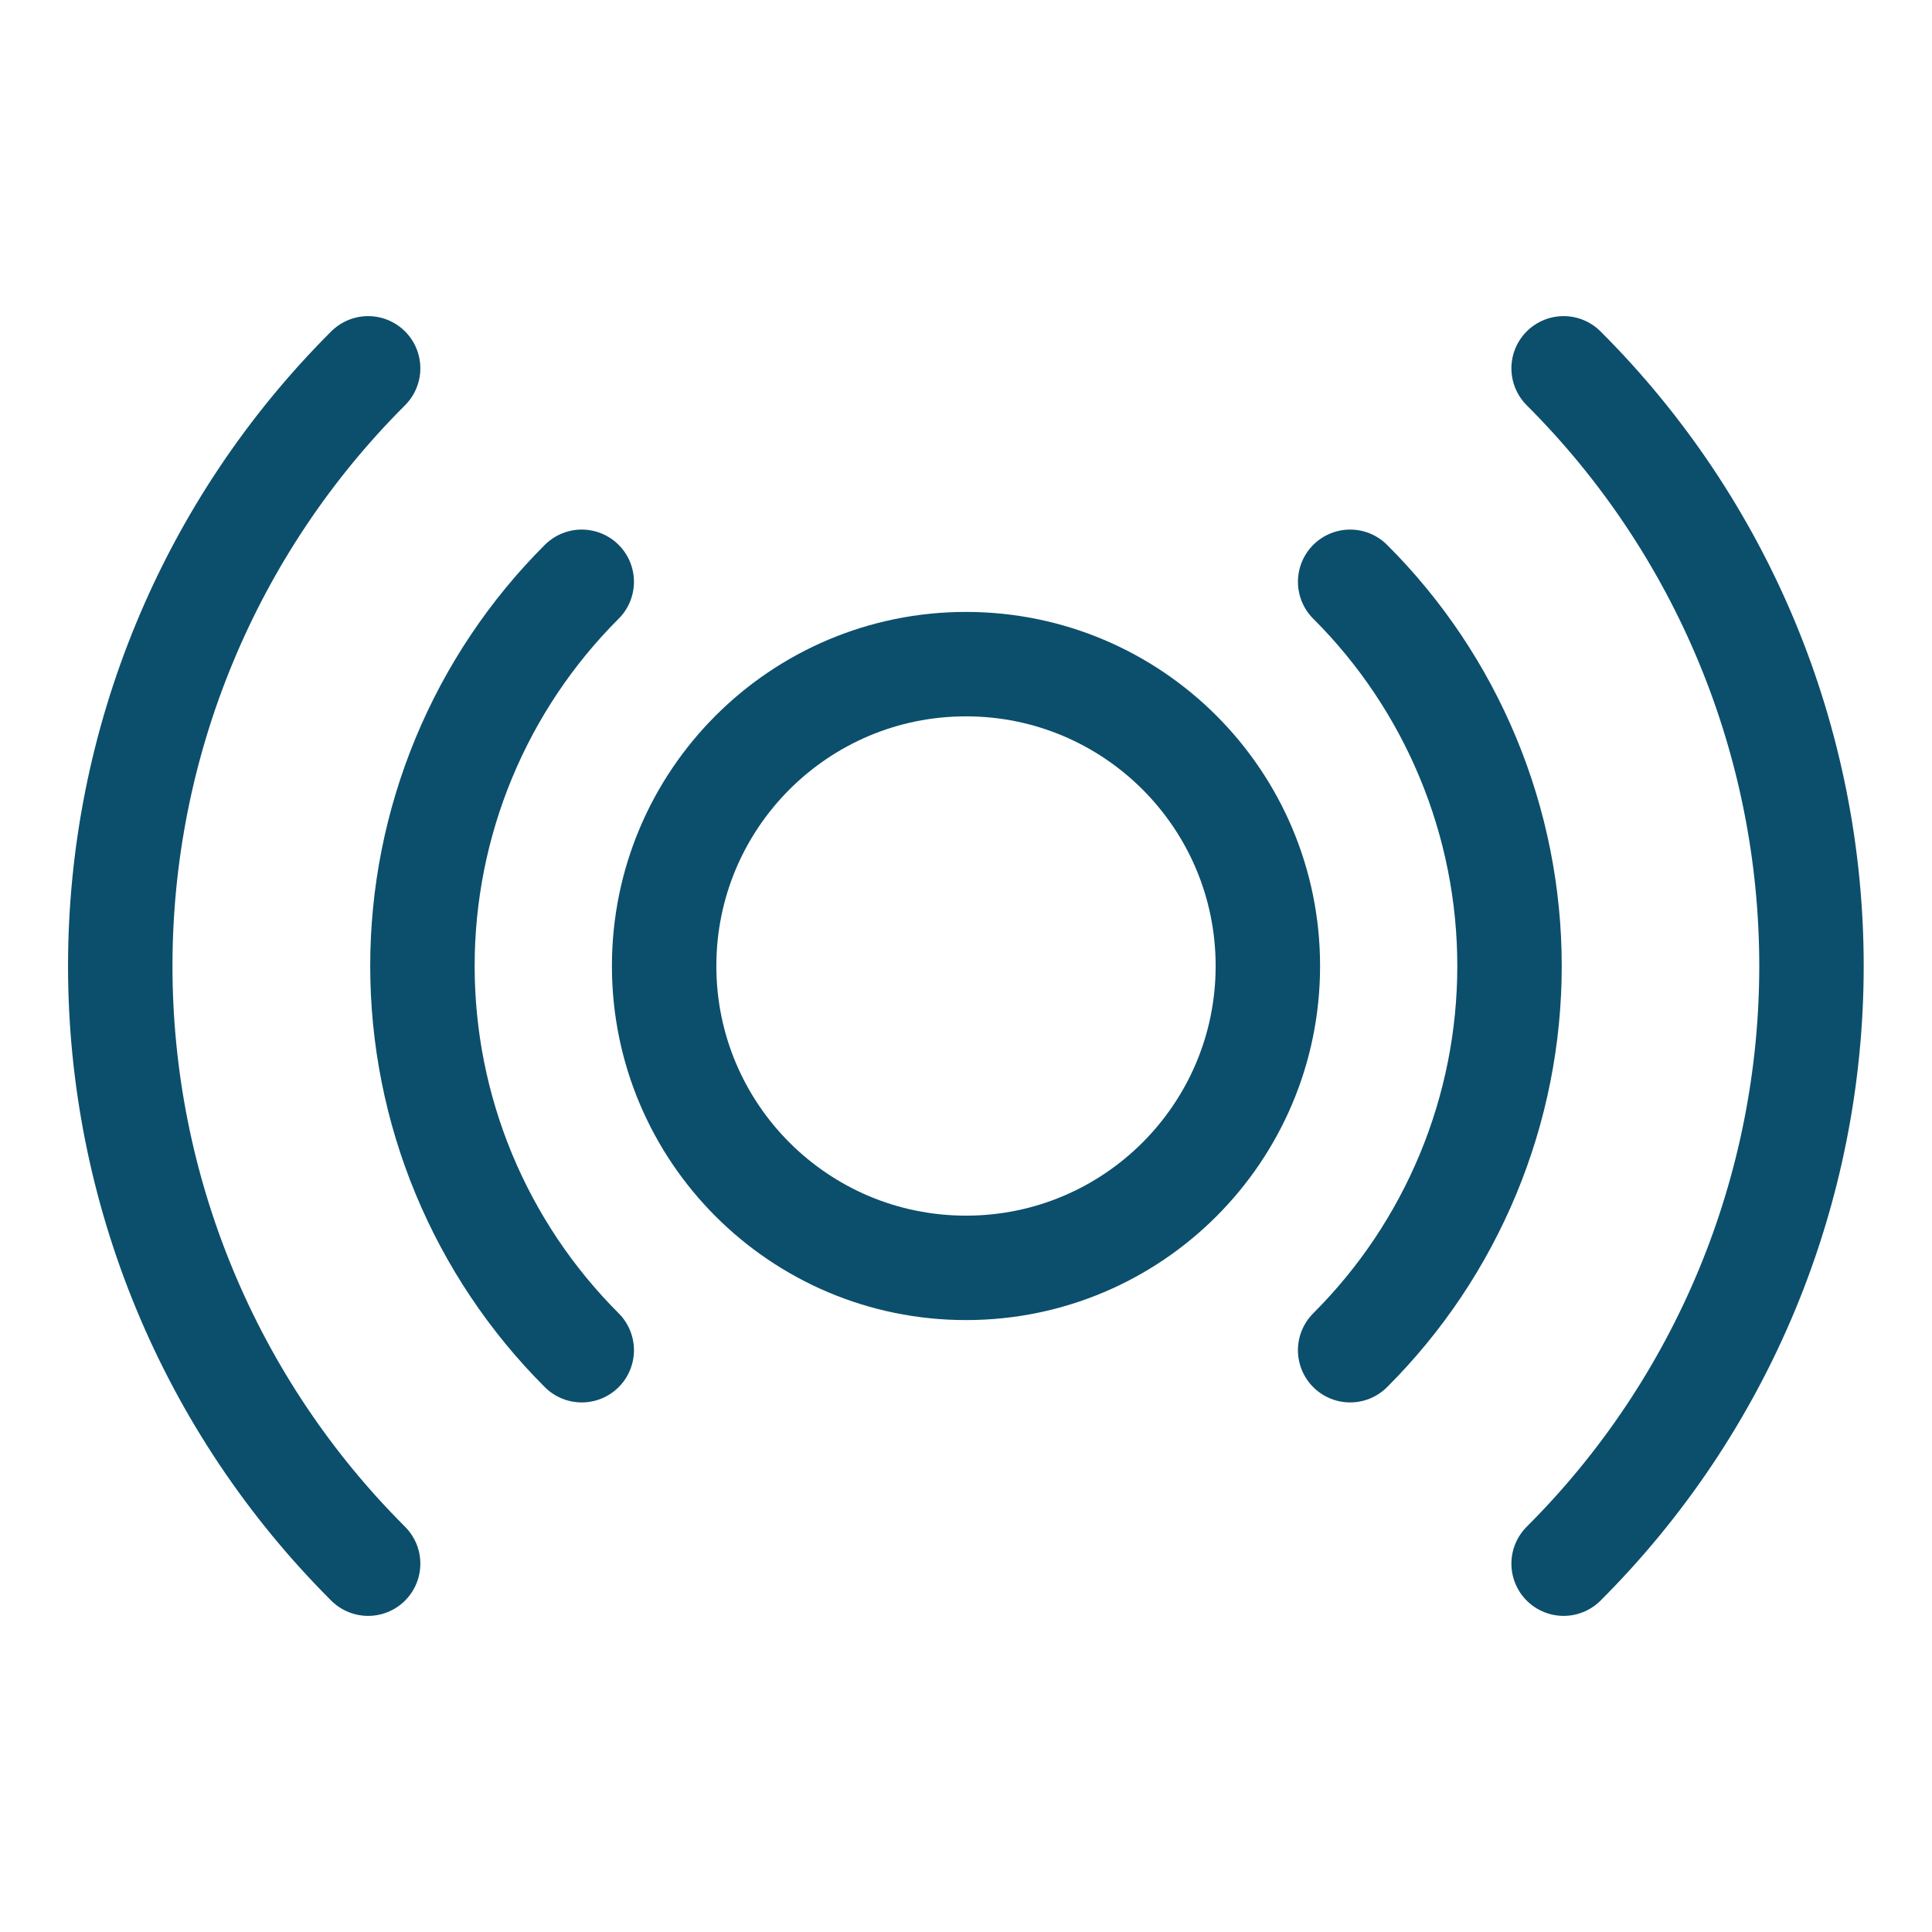
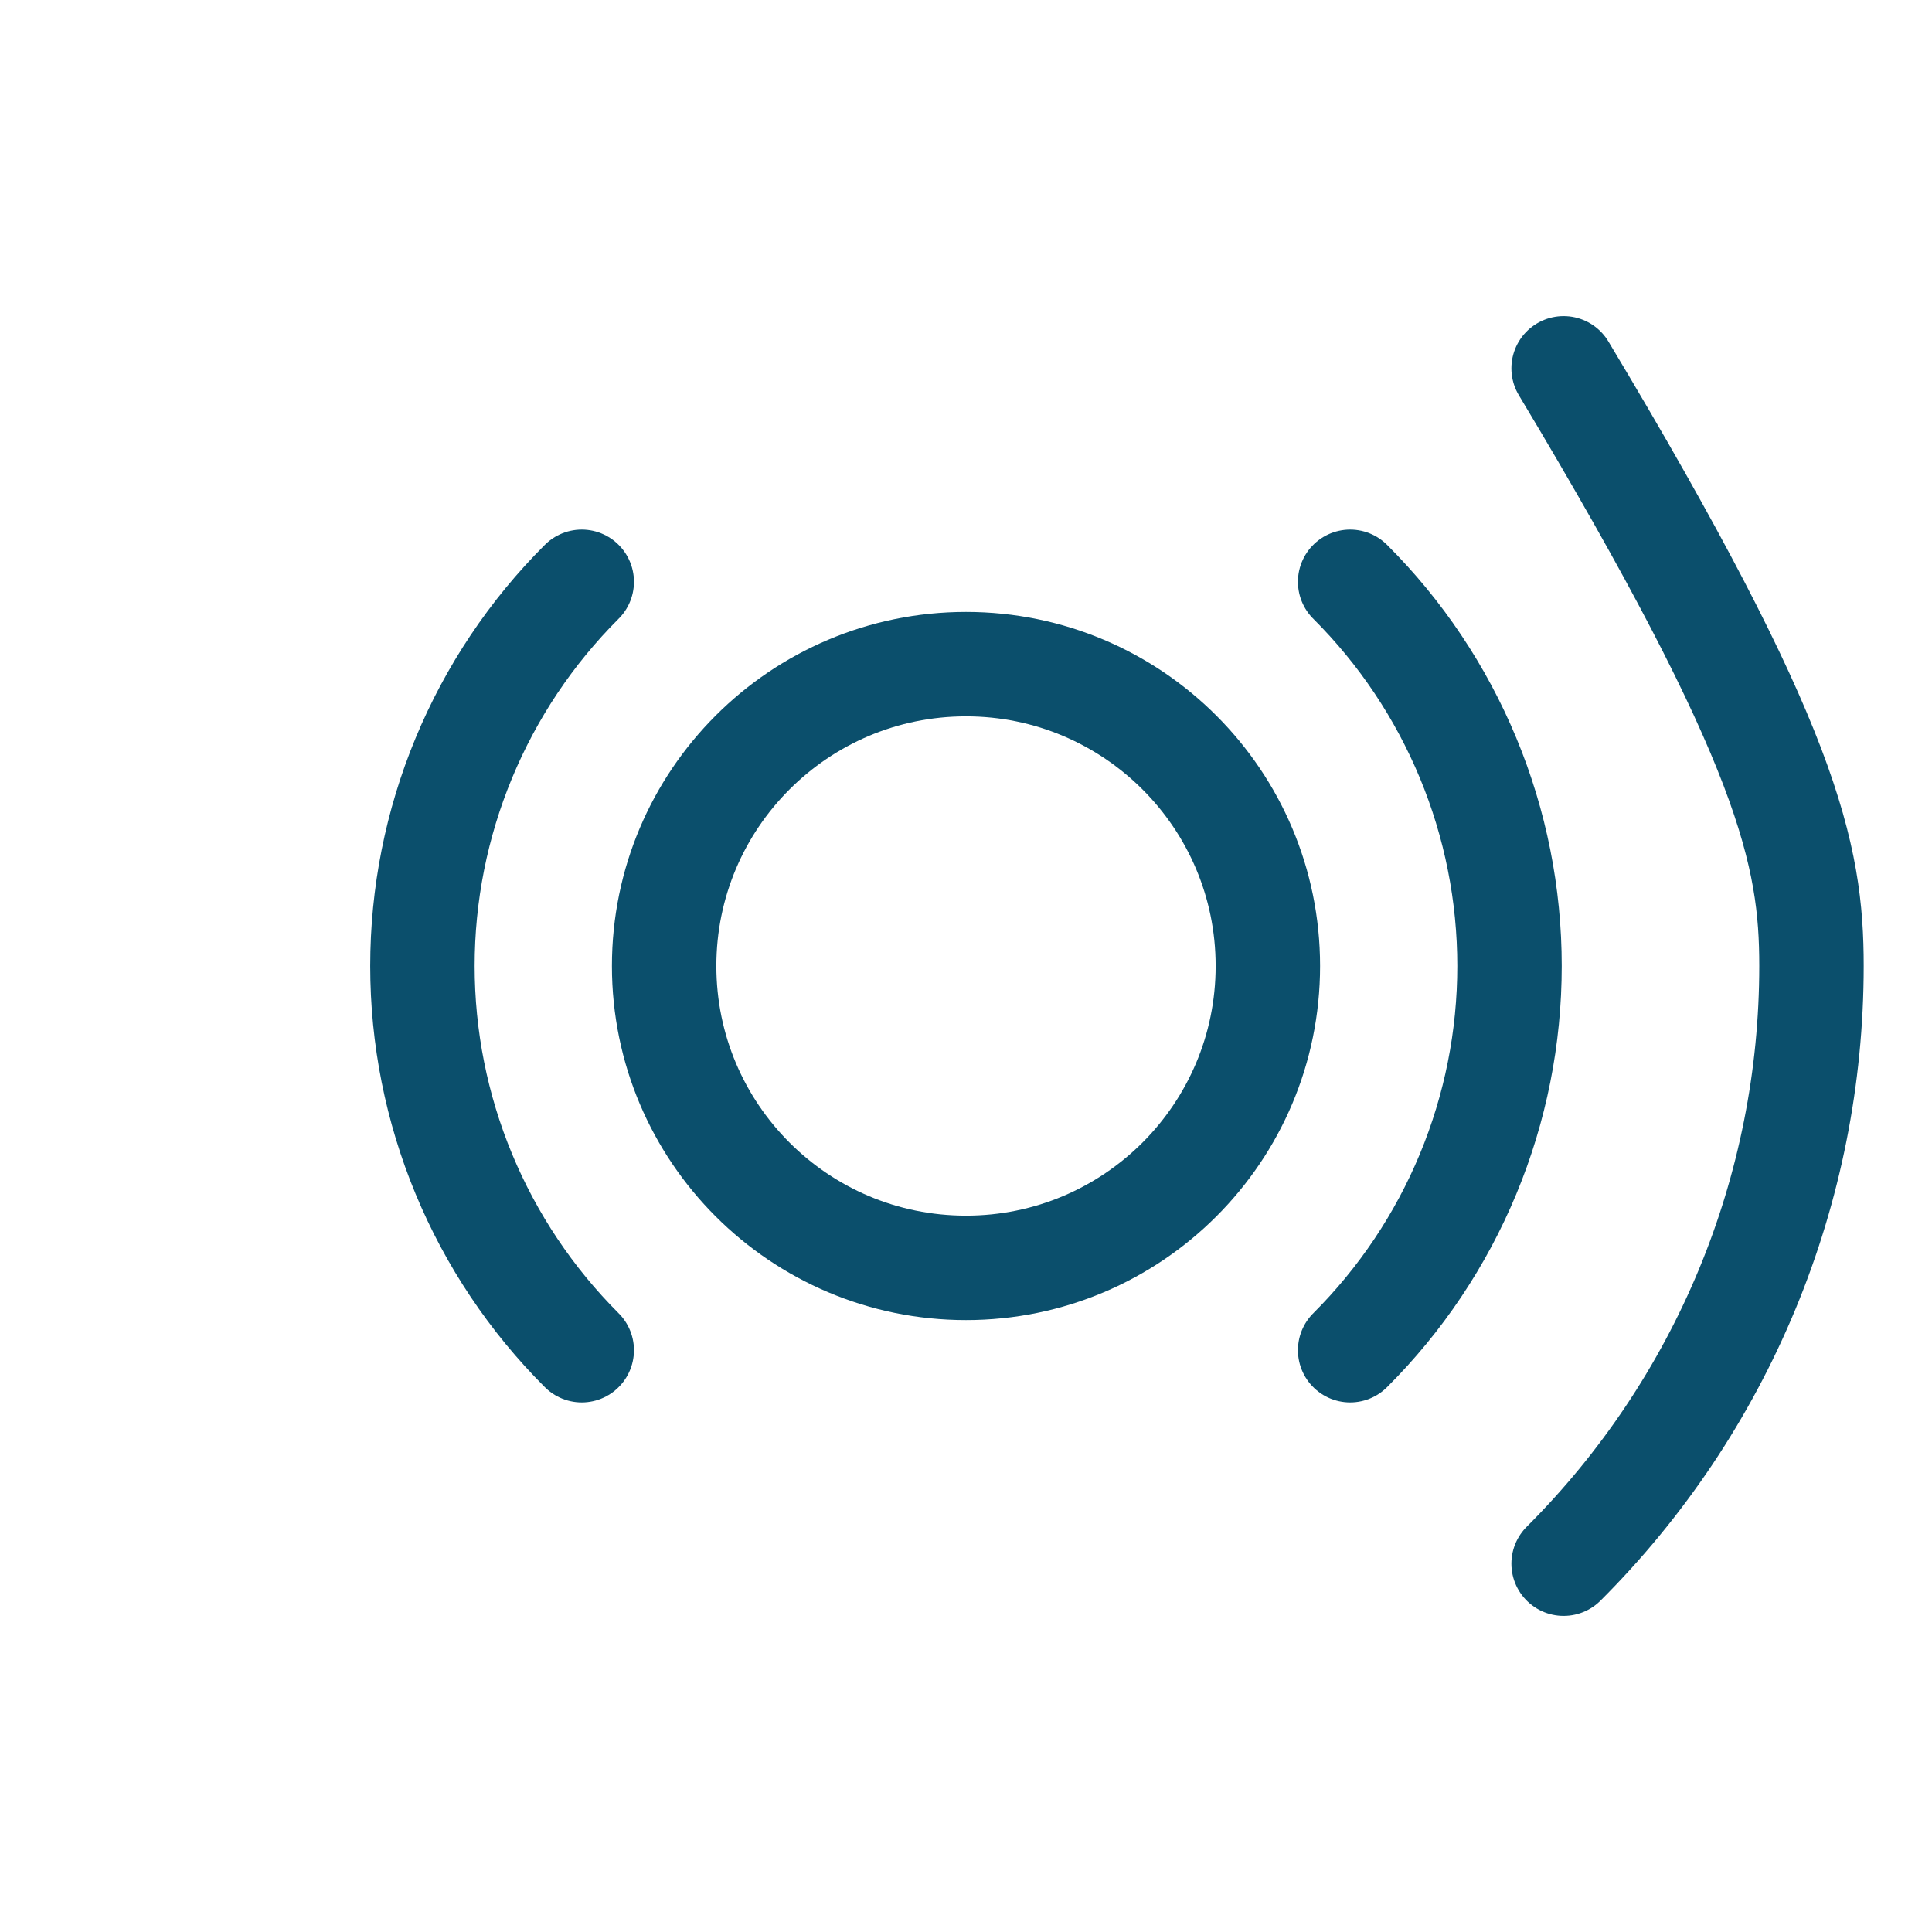
<svg xmlns="http://www.w3.org/2000/svg" width="37" height="37" viewBox="0 0 37 37" fill="none">
  <path d="M18.5 24.281C21.693 24.281 24.281 21.693 24.281 18.5C24.281 15.307 21.693 12.719 18.5 12.719C15.307 12.719 12.719 15.307 12.719 18.5C12.719 21.693 15.307 24.281 18.5 24.281Z" stroke="#0B4F6C" stroke-width="2" stroke-linecap="round" stroke-linejoin="round" />
  <path d="M11.141 25.858C10.174 24.892 9.407 23.746 8.883 22.483C8.359 21.22 8.09 19.867 8.09 18.5C8.09 17.133 8.359 15.78 8.883 14.517C9.407 13.254 10.174 12.107 11.141 11.142" stroke="#0B4F6C" stroke-width="2" stroke-linecap="round" stroke-linejoin="round" />
  <path d="M25.857 11.142C26.825 12.107 27.592 13.254 28.116 14.517C28.64 15.78 28.909 17.133 28.909 18.5C28.909 19.867 28.64 21.22 28.116 22.483C27.592 23.746 26.825 24.892 25.857 25.858" stroke="#0B4F6C" stroke-width="2" stroke-linecap="round" stroke-linejoin="round" />
-   <path d="M7.05 29.946C5.545 28.444 4.351 26.66 3.537 24.696C2.722 22.732 2.303 20.626 2.303 18.5C2.303 16.374 2.722 14.268 3.537 12.304C4.351 10.34 5.545 8.556 7.05 7.054" stroke="#0B4F6C" stroke-width="2" stroke-linecap="round" stroke-linejoin="round" />
-   <path d="M29.945 7.054C31.45 8.556 32.644 10.34 33.459 12.304C34.273 14.268 34.692 16.374 34.692 18.5C34.692 20.626 34.273 22.732 33.459 24.696C32.644 26.66 31.45 28.444 29.945 29.946" stroke="#0B4F6C" stroke-width="2" stroke-linecap="round" stroke-linejoin="round" />
+   <path d="M29.945 7.054C34.273 14.268 34.692 16.374 34.692 18.5C34.692 20.626 34.273 22.732 33.459 24.696C32.644 26.66 31.45 28.444 29.945 29.946" stroke="#0B4F6C" stroke-width="2" stroke-linecap="round" stroke-linejoin="round" />
</svg>